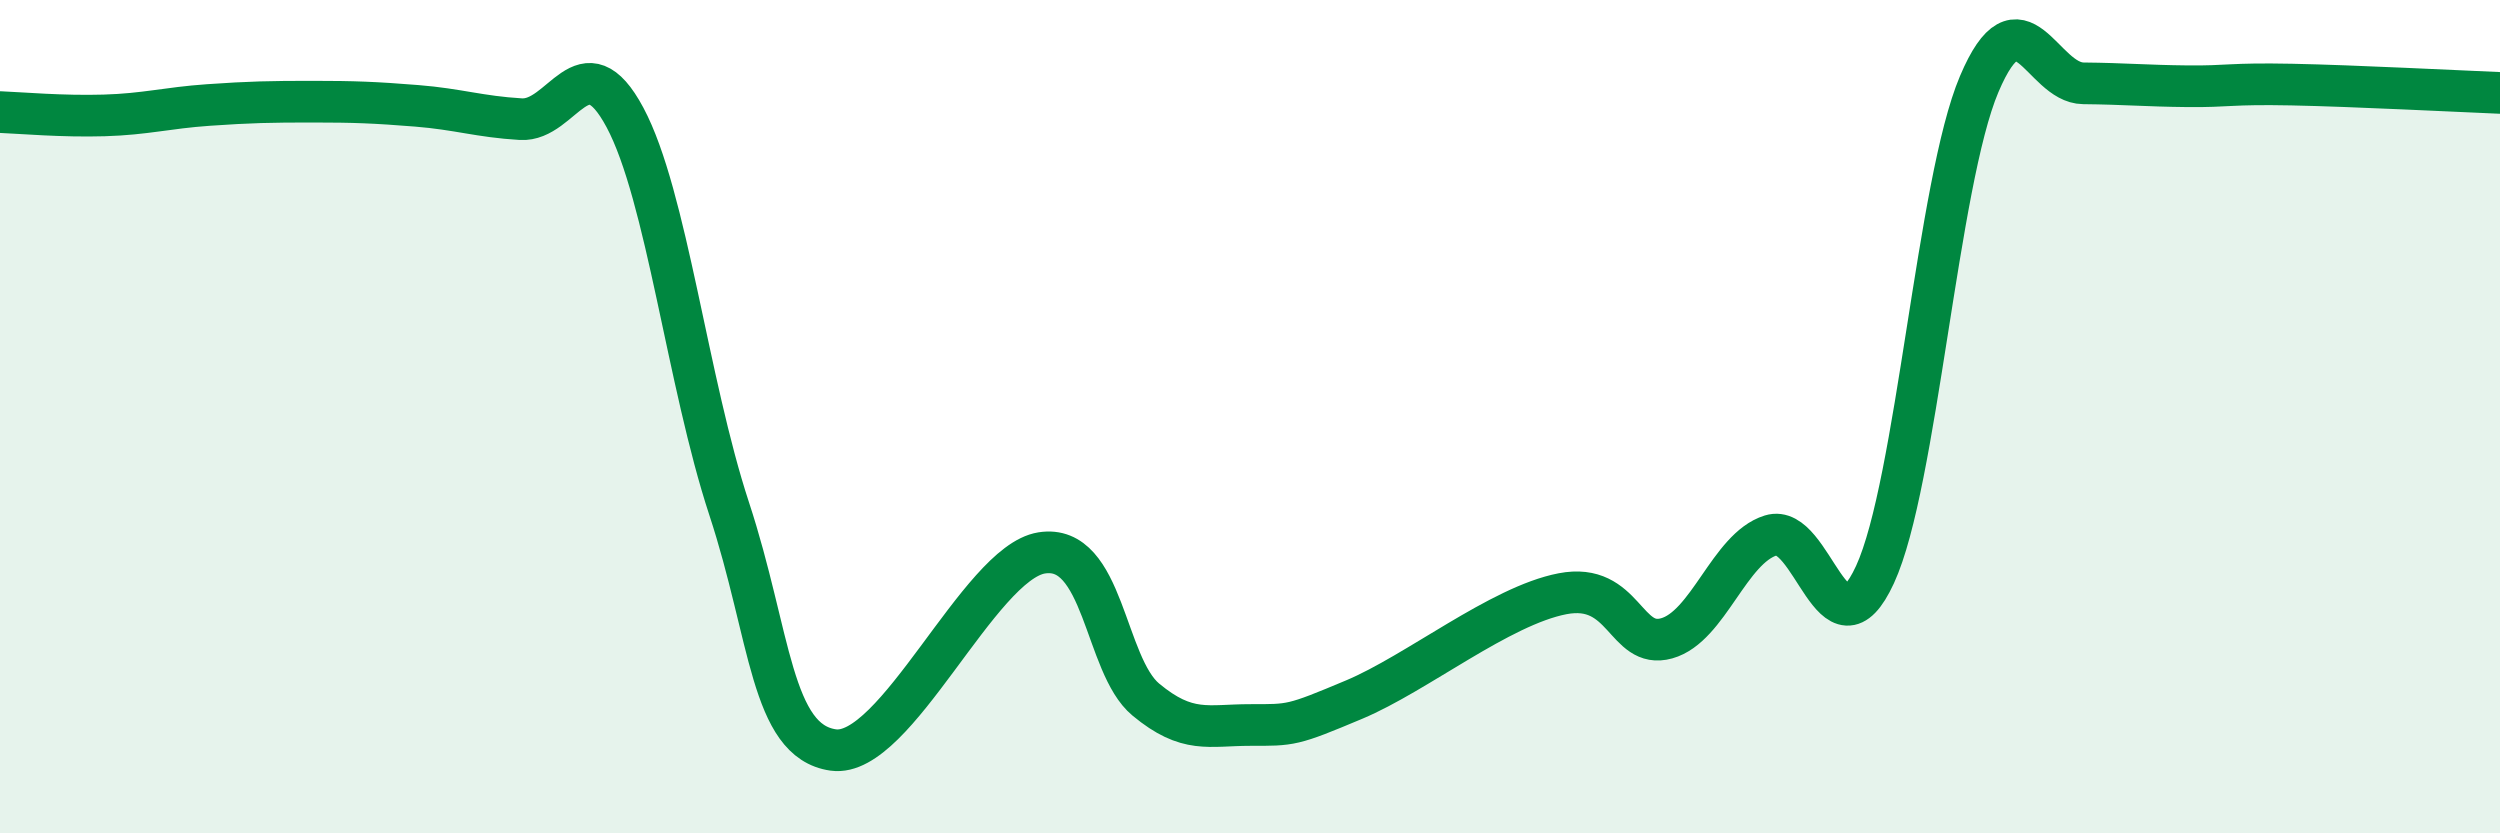
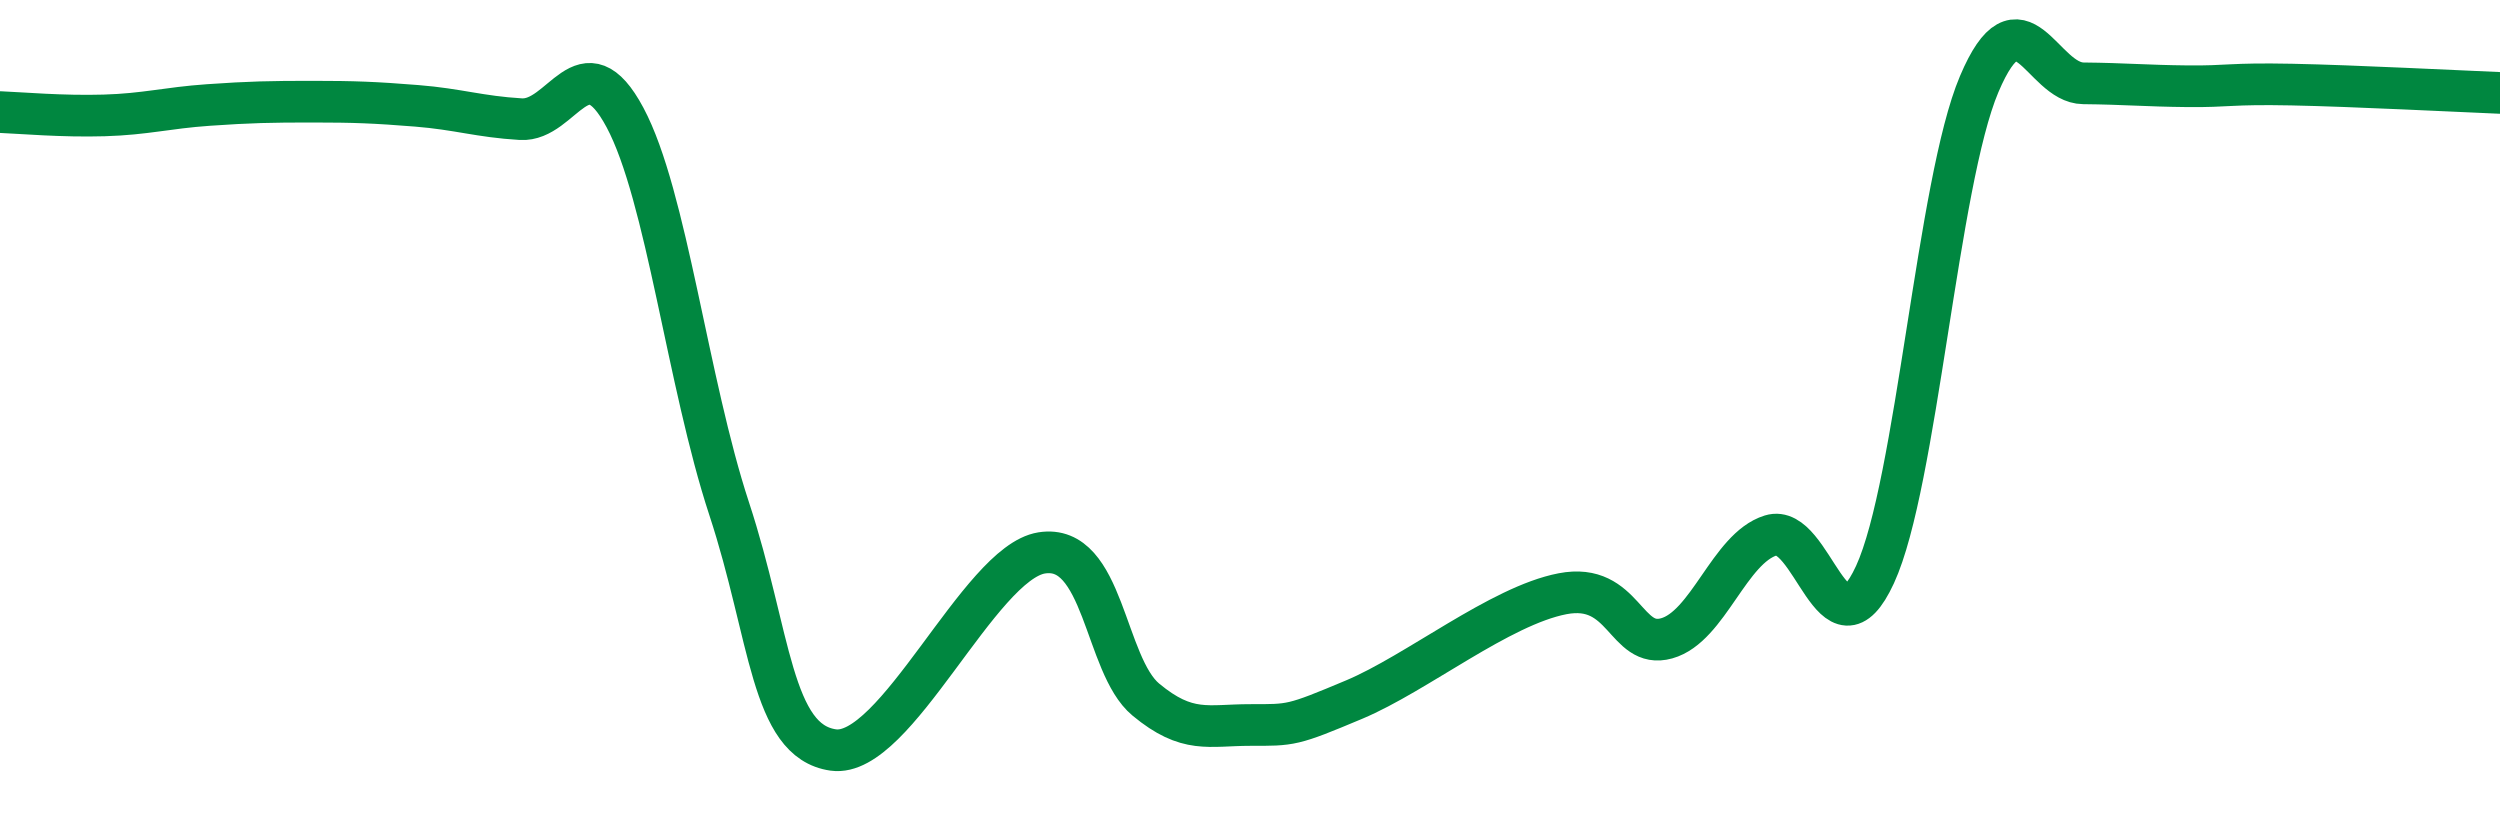
<svg xmlns="http://www.w3.org/2000/svg" width="60" height="20" viewBox="0 0 60 20">
-   <path d="M 0,2.69 C 0.5,2.71 1.5,2.8 2.5,2.77 C 3.5,2.74 4,2.59 5,2.52 C 6,2.45 6.5,2.44 7.5,2.44 C 8.5,2.44 9,2.46 10,2.54 C 11,2.62 11.5,2.8 12.5,2.86 C 13.5,2.92 14,0.95 15,2.82 C 16,4.69 16.5,9.17 17.5,12.21 C 18.5,15.25 18.5,17.79 20,18 C 21.5,18.21 23.5,13.51 25,13.27 C 26.5,13.03 26.5,15.96 27.5,16.79 C 28.5,17.62 29,17.4 30,17.4 C 31,17.4 31,17.42 32.5,16.79 C 34,16.16 36,14.54 37.5,14.25 C 39,13.96 39,15.6 40,15.32 C 41,15.04 41.5,13.16 42.5,12.85 C 43.5,12.54 44,15.96 45,13.79 C 46,11.62 46.5,4.38 47.5,2.02 C 48.5,-0.34 49,1.99 50,2 C 51,2.01 51.5,2.06 52.5,2.07 C 53.5,2.08 53.5,2 55,2.03 C 56.5,2.06 59,2.19 60,2.23L60 20L0 20Z" fill="#008740" opacity="0.1" stroke-linecap="round" stroke-linejoin="round" />
  <path d="M 0,2.69 C 0.5,2.71 1.5,2.8 2.5,2.77 C 3.5,2.74 4,2.59 5,2.52 C 6,2.45 6.5,2.44 7.5,2.44 C 8.5,2.44 9,2.46 10,2.54 C 11,2.62 11.5,2.8 12.5,2.86 C 13.5,2.92 14,0.95 15,2.82 C 16,4.69 16.5,9.17 17.5,12.21 C 18.5,15.25 18.5,17.79 20,18 C 21.5,18.21 23.5,13.51 25,13.27 C 26.5,13.03 26.5,15.96 27.5,16.79 C 28.5,17.62 29,17.4 30,17.4 C 31,17.4 31,17.42 32.5,16.79 C 34,16.16 36,14.54 37.5,14.25 C 39,13.96 39,15.6 40,15.32 C 41,15.04 41.5,13.16 42.5,12.85 C 43.5,12.54 44,15.96 45,13.79 C 46,11.62 46.5,4.38 47.5,2.02 C 48.5,-0.34 49,1.99 50,2 C 51,2.01 51.5,2.06 52.5,2.07 C 53.5,2.08 53.5,2 55,2.03 C 56.5,2.06 59,2.19 60,2.23" stroke="#008740" stroke-width="1" fill="none" stroke-linecap="round" stroke-linejoin="round" />
</svg>